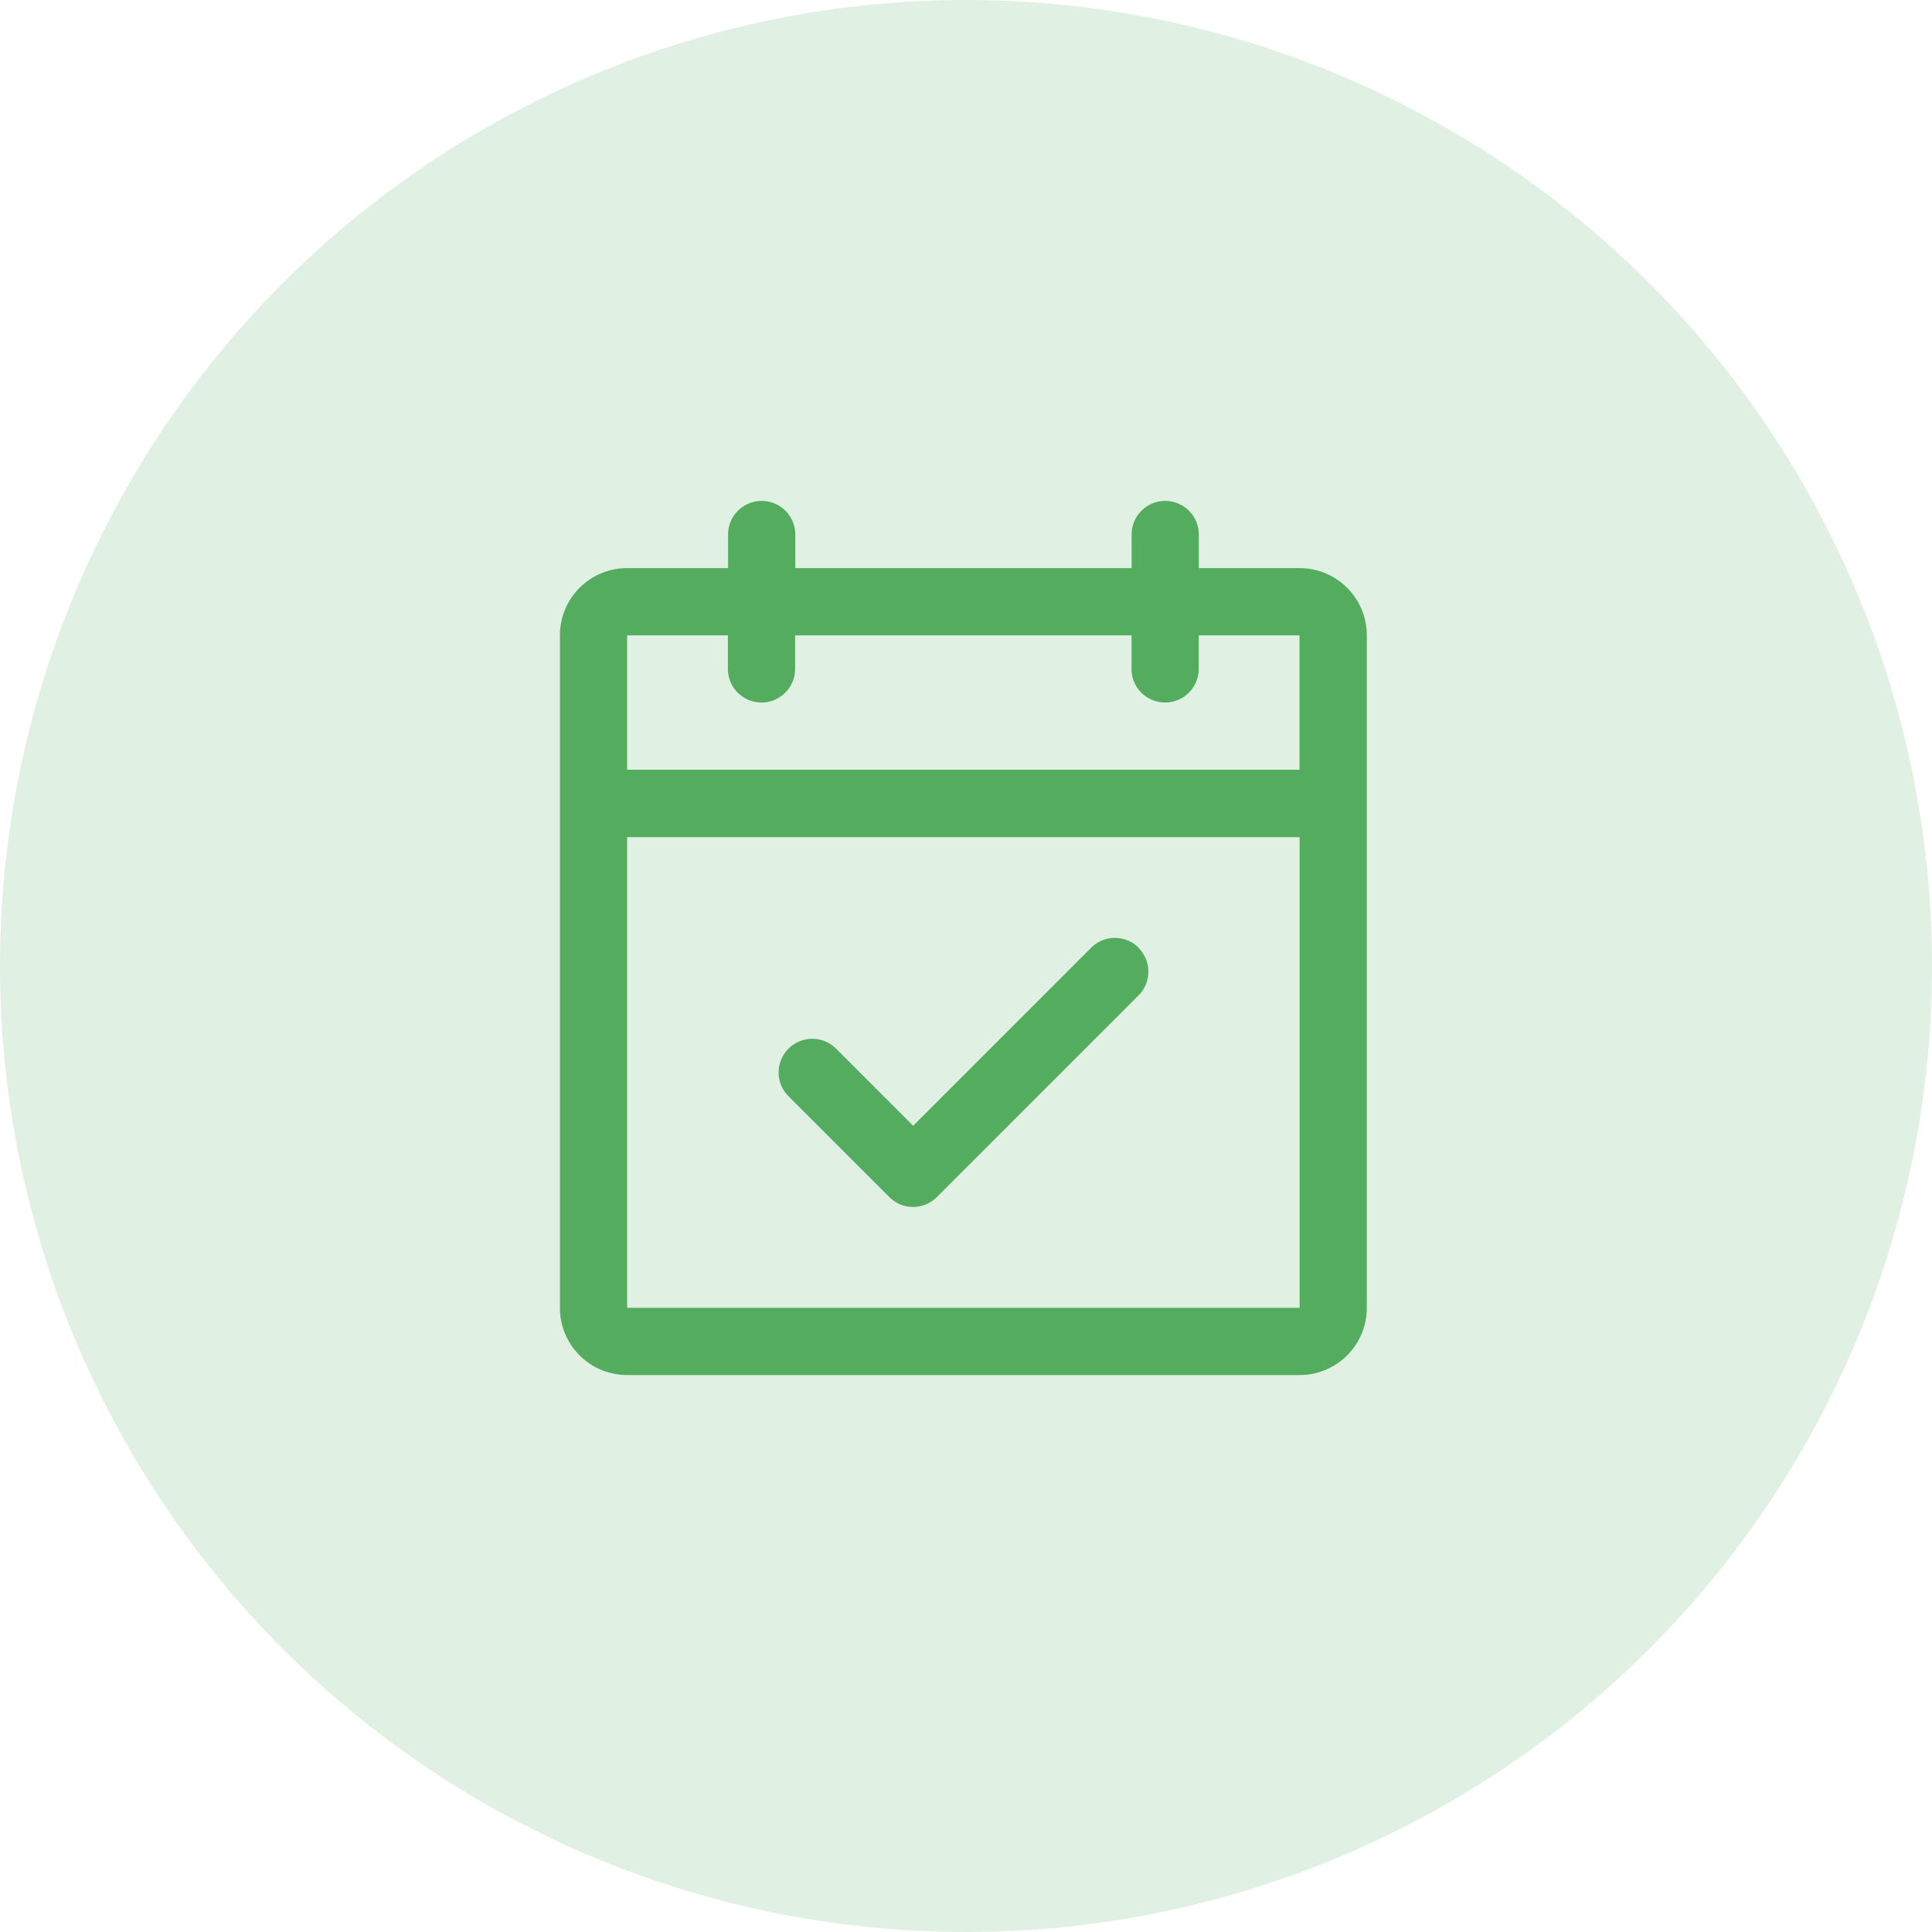
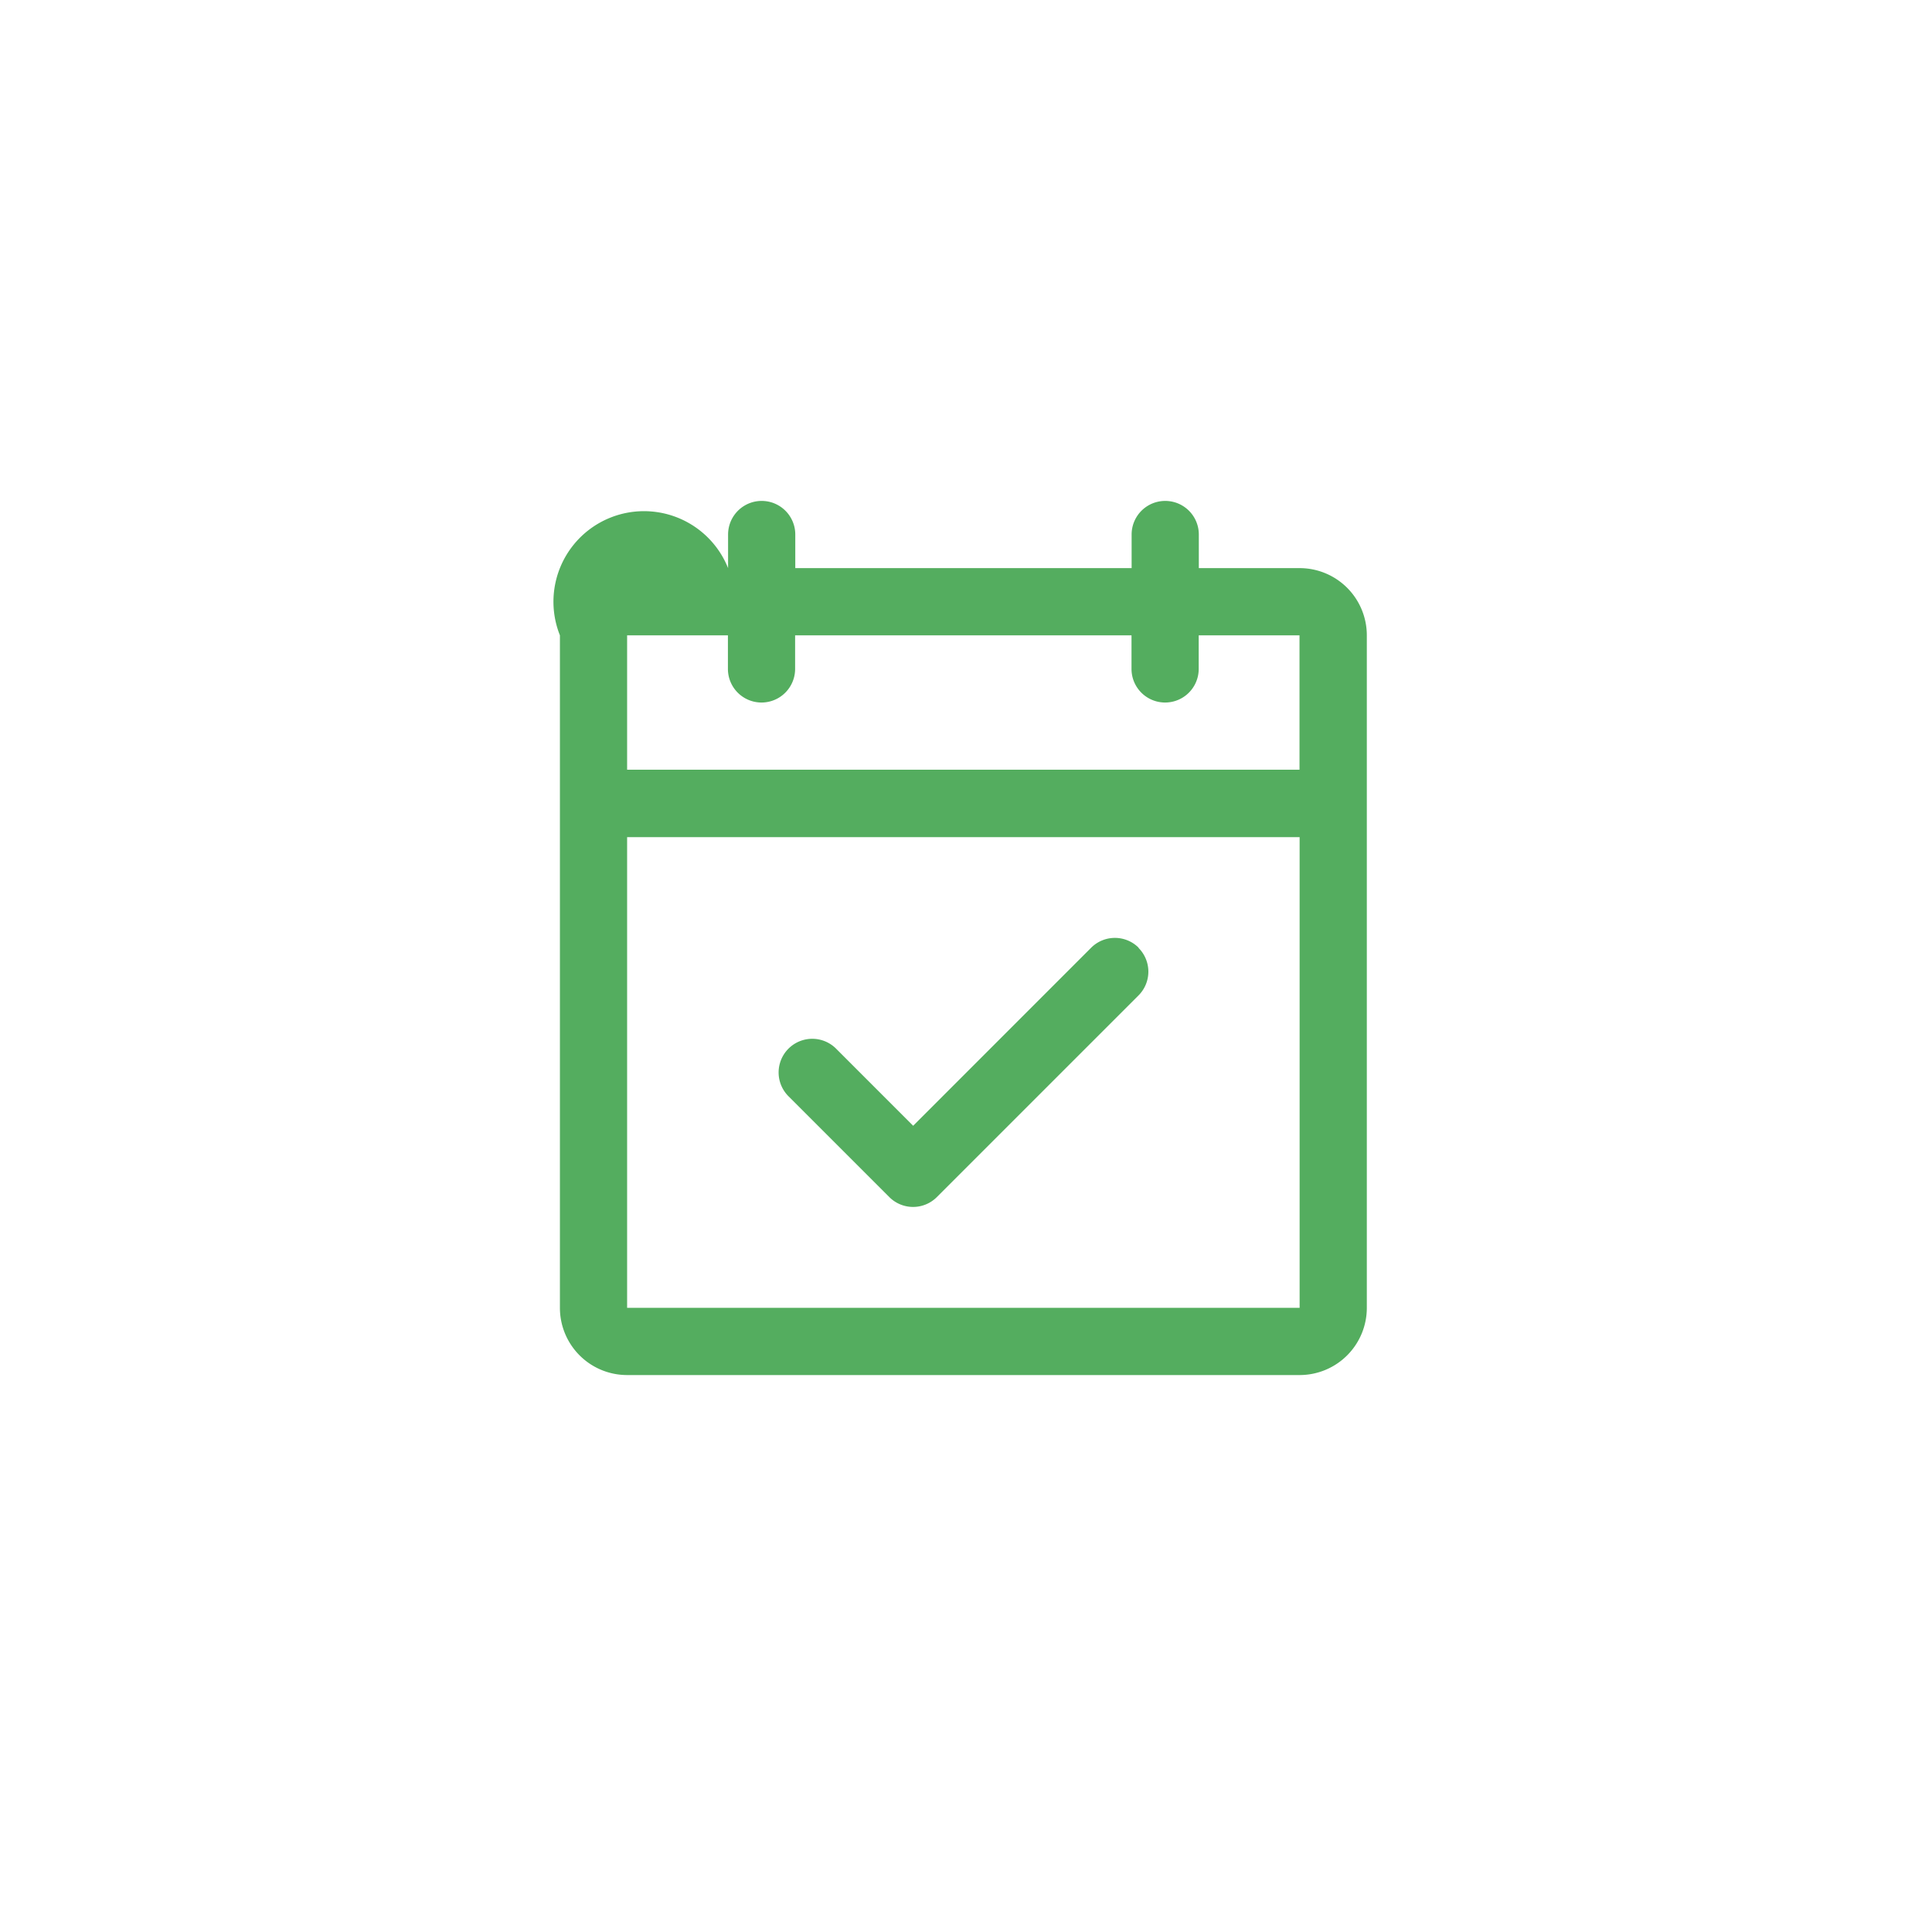
<svg xmlns="http://www.w3.org/2000/svg" width="69" height="69" viewBox="0 0 69 69">
  <g id="Group_2385" data-name="Group 2385" transform="translate(-622 -486.789)">
-     <circle id="Ellipse_397" data-name="Ellipse 397" cx="34.5" cy="34.5" r="34.5" transform="translate(622 486.789)" fill="#54ad5f" opacity="0.18" />
-     <path id="calendar-check" d="M58.418,18.4h-3.6V17.2a1.2,1.2,0,1,0-2.4,0v1.2H40.406V17.2a1.2,1.2,0,1,0-2.4,0v1.2H34.4A2.4,2.4,0,0,0,32,20.8V44.819a2.4,2.4,0,0,0,2.4,2.4H58.418a2.4,2.4,0,0,0,2.4-2.4V20.8A2.4,2.4,0,0,0,58.418,18.4ZM38,20.8V22a1.2,1.2,0,0,0,2.4,0V20.8H52.414V22a1.2,1.2,0,0,0,2.4,0V20.8h3.6v4.8H34.4V20.8ZM58.418,44.819H34.4V28.008H58.418ZM52.663,31.962a1.2,1.2,0,0,1,0,1.7l-7.2,7.2a1.2,1.2,0,0,1-1.7,0l-3.6-3.6a1.2,1.2,0,0,1,1.7-1.7l2.753,2.754,6.355-6.357a1.2,1.2,0,0,1,1.7,0Z" transform="translate(609.997 488.679)" fill="#54ad5f" />
+     <path id="calendar-check" d="M58.418,18.4h-3.6V17.2a1.2,1.2,0,1,0-2.4,0v1.2H40.406V17.2a1.2,1.2,0,1,0-2.4,0v1.2A2.4,2.4,0,0,0,32,20.8V44.819a2.4,2.4,0,0,0,2.4,2.4H58.418a2.4,2.4,0,0,0,2.4-2.4V20.8A2.4,2.4,0,0,0,58.418,18.4ZM38,20.8V22a1.2,1.2,0,0,0,2.4,0V20.8H52.414V22a1.2,1.2,0,0,0,2.4,0V20.8h3.6v4.8H34.4V20.8ZM58.418,44.819H34.4V28.008H58.418ZM52.663,31.962a1.2,1.2,0,0,1,0,1.7l-7.2,7.2a1.2,1.2,0,0,1-1.7,0l-3.6-3.6a1.2,1.2,0,0,1,1.7-1.7l2.753,2.754,6.355-6.357a1.2,1.2,0,0,1,1.7,0Z" transform="translate(609.997 488.679)" fill="#54ad5f" />
  </g>
</svg>